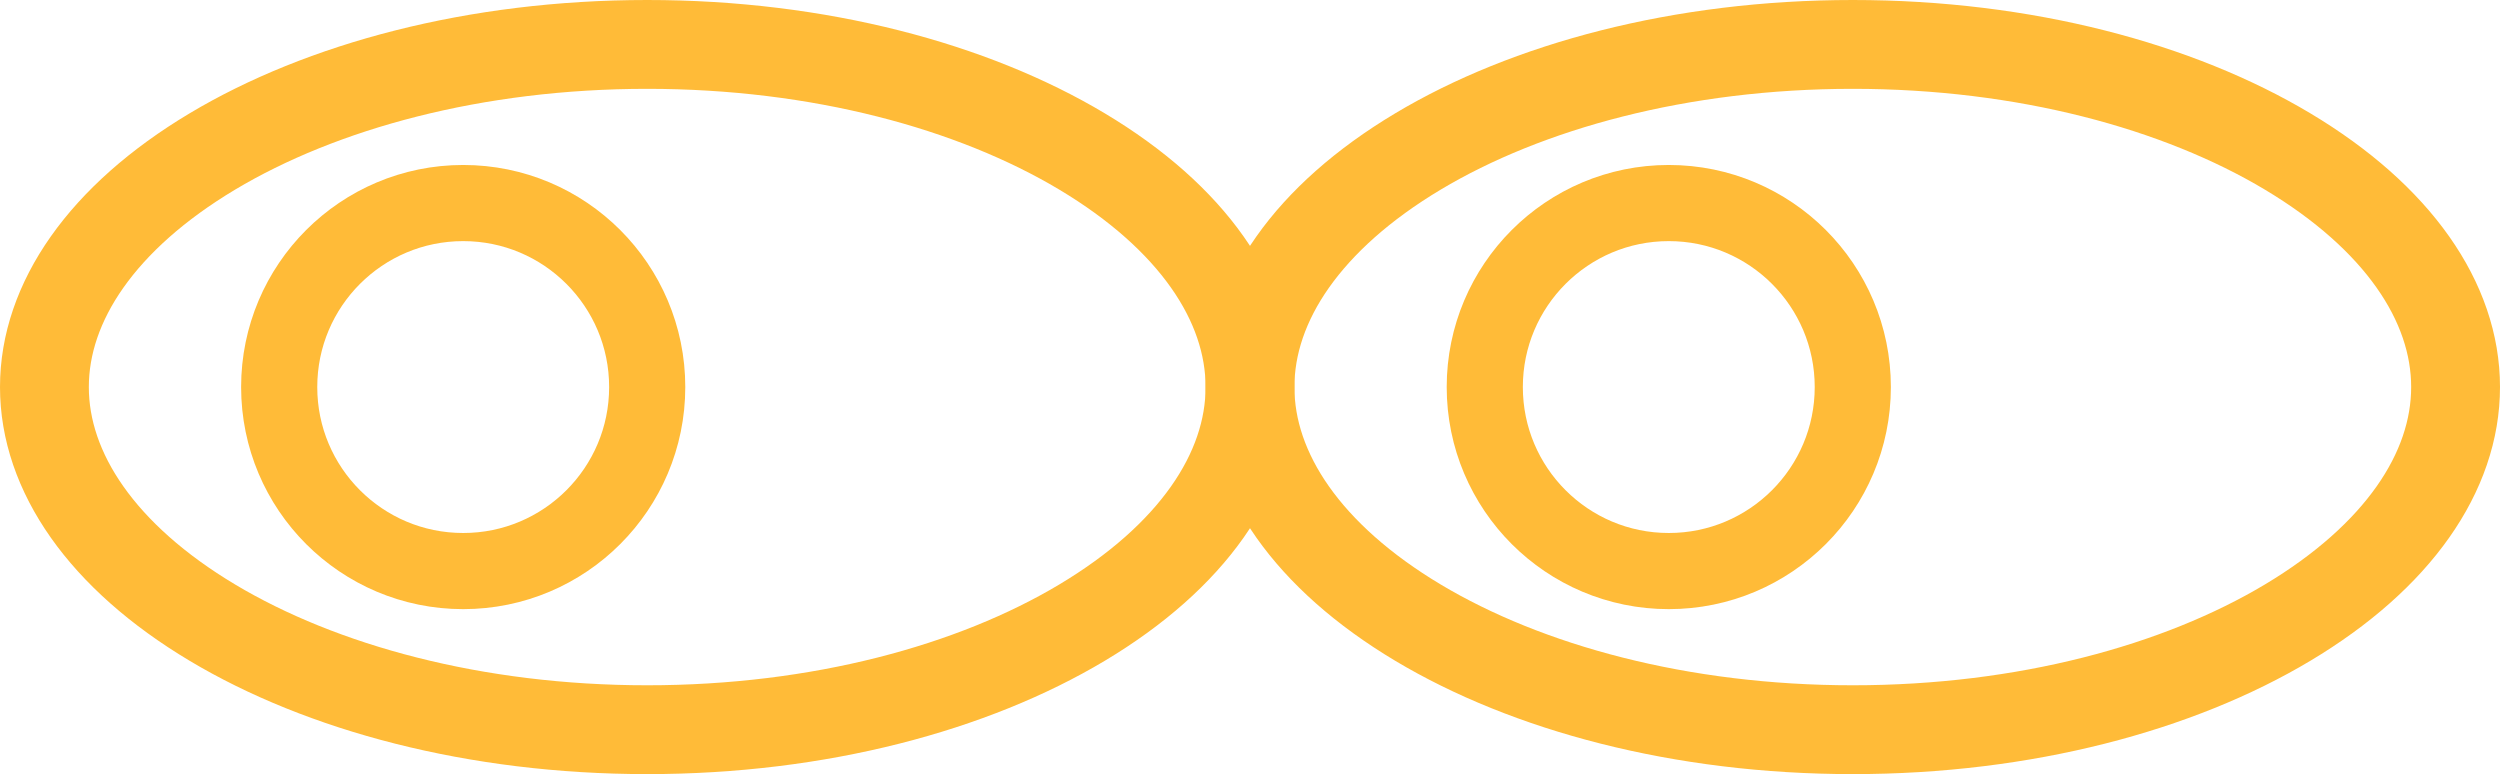
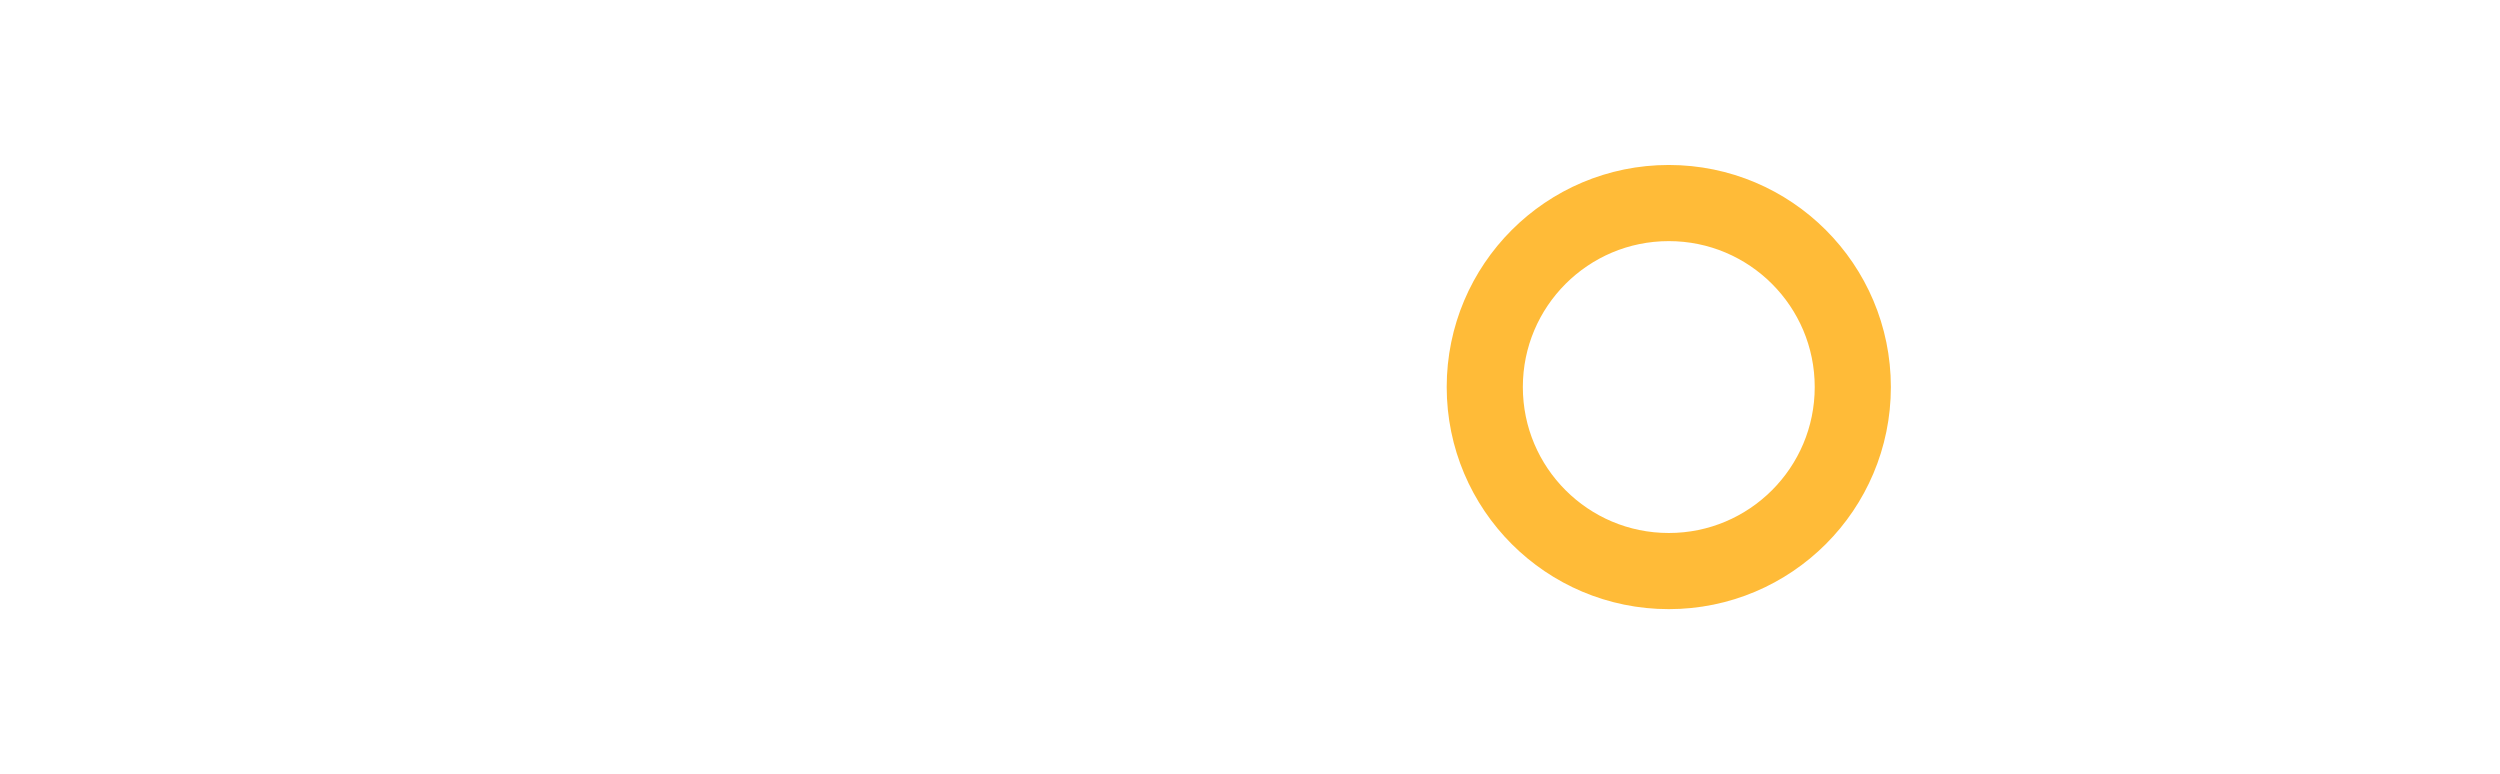
<svg xmlns="http://www.w3.org/2000/svg" width="197" height="61" viewBox="0 0 197 61" fill="none">
-   <path d="M98.5 30.5C98.5 37.204 93.937 43.877 85.266 49.063C76.667 54.206 64.56 57.5 51 57.5C37.44 57.5 25.333 54.206 16.734 49.063C8.063 43.877 3.5 37.204 3.5 30.5C3.5 23.796 8.063 17.123 16.734 11.937C25.333 6.794 37.44 3.5 51 3.5C64.56 3.5 76.667 6.794 85.266 11.937C93.937 17.123 98.5 23.796 98.5 30.5Z" stroke="#FFBB38" stroke-width="7" />
-   <circle cx="36.5" cy="30.5" r="14.5" stroke="#FFBB38" stroke-width="6" />
-   <path d="M193.5 30.5C193.5 37.204 188.937 43.877 180.266 49.063C171.667 54.206 159.56 57.5 146 57.5C132.44 57.5 120.333 54.206 111.734 49.063C103.063 43.877 98.5 37.204 98.5 30.5C98.5 23.796 103.063 17.123 111.734 11.937C120.333 6.794 132.44 3.5 146 3.5C159.56 3.5 171.667 6.794 180.266 11.937C188.937 17.123 193.5 23.796 193.5 30.5Z" stroke="#FFBB38" stroke-width="7" />
  <circle cx="131.5" cy="30.5" r="14.5" stroke="#FFBB38" stroke-width="6" />
</svg>